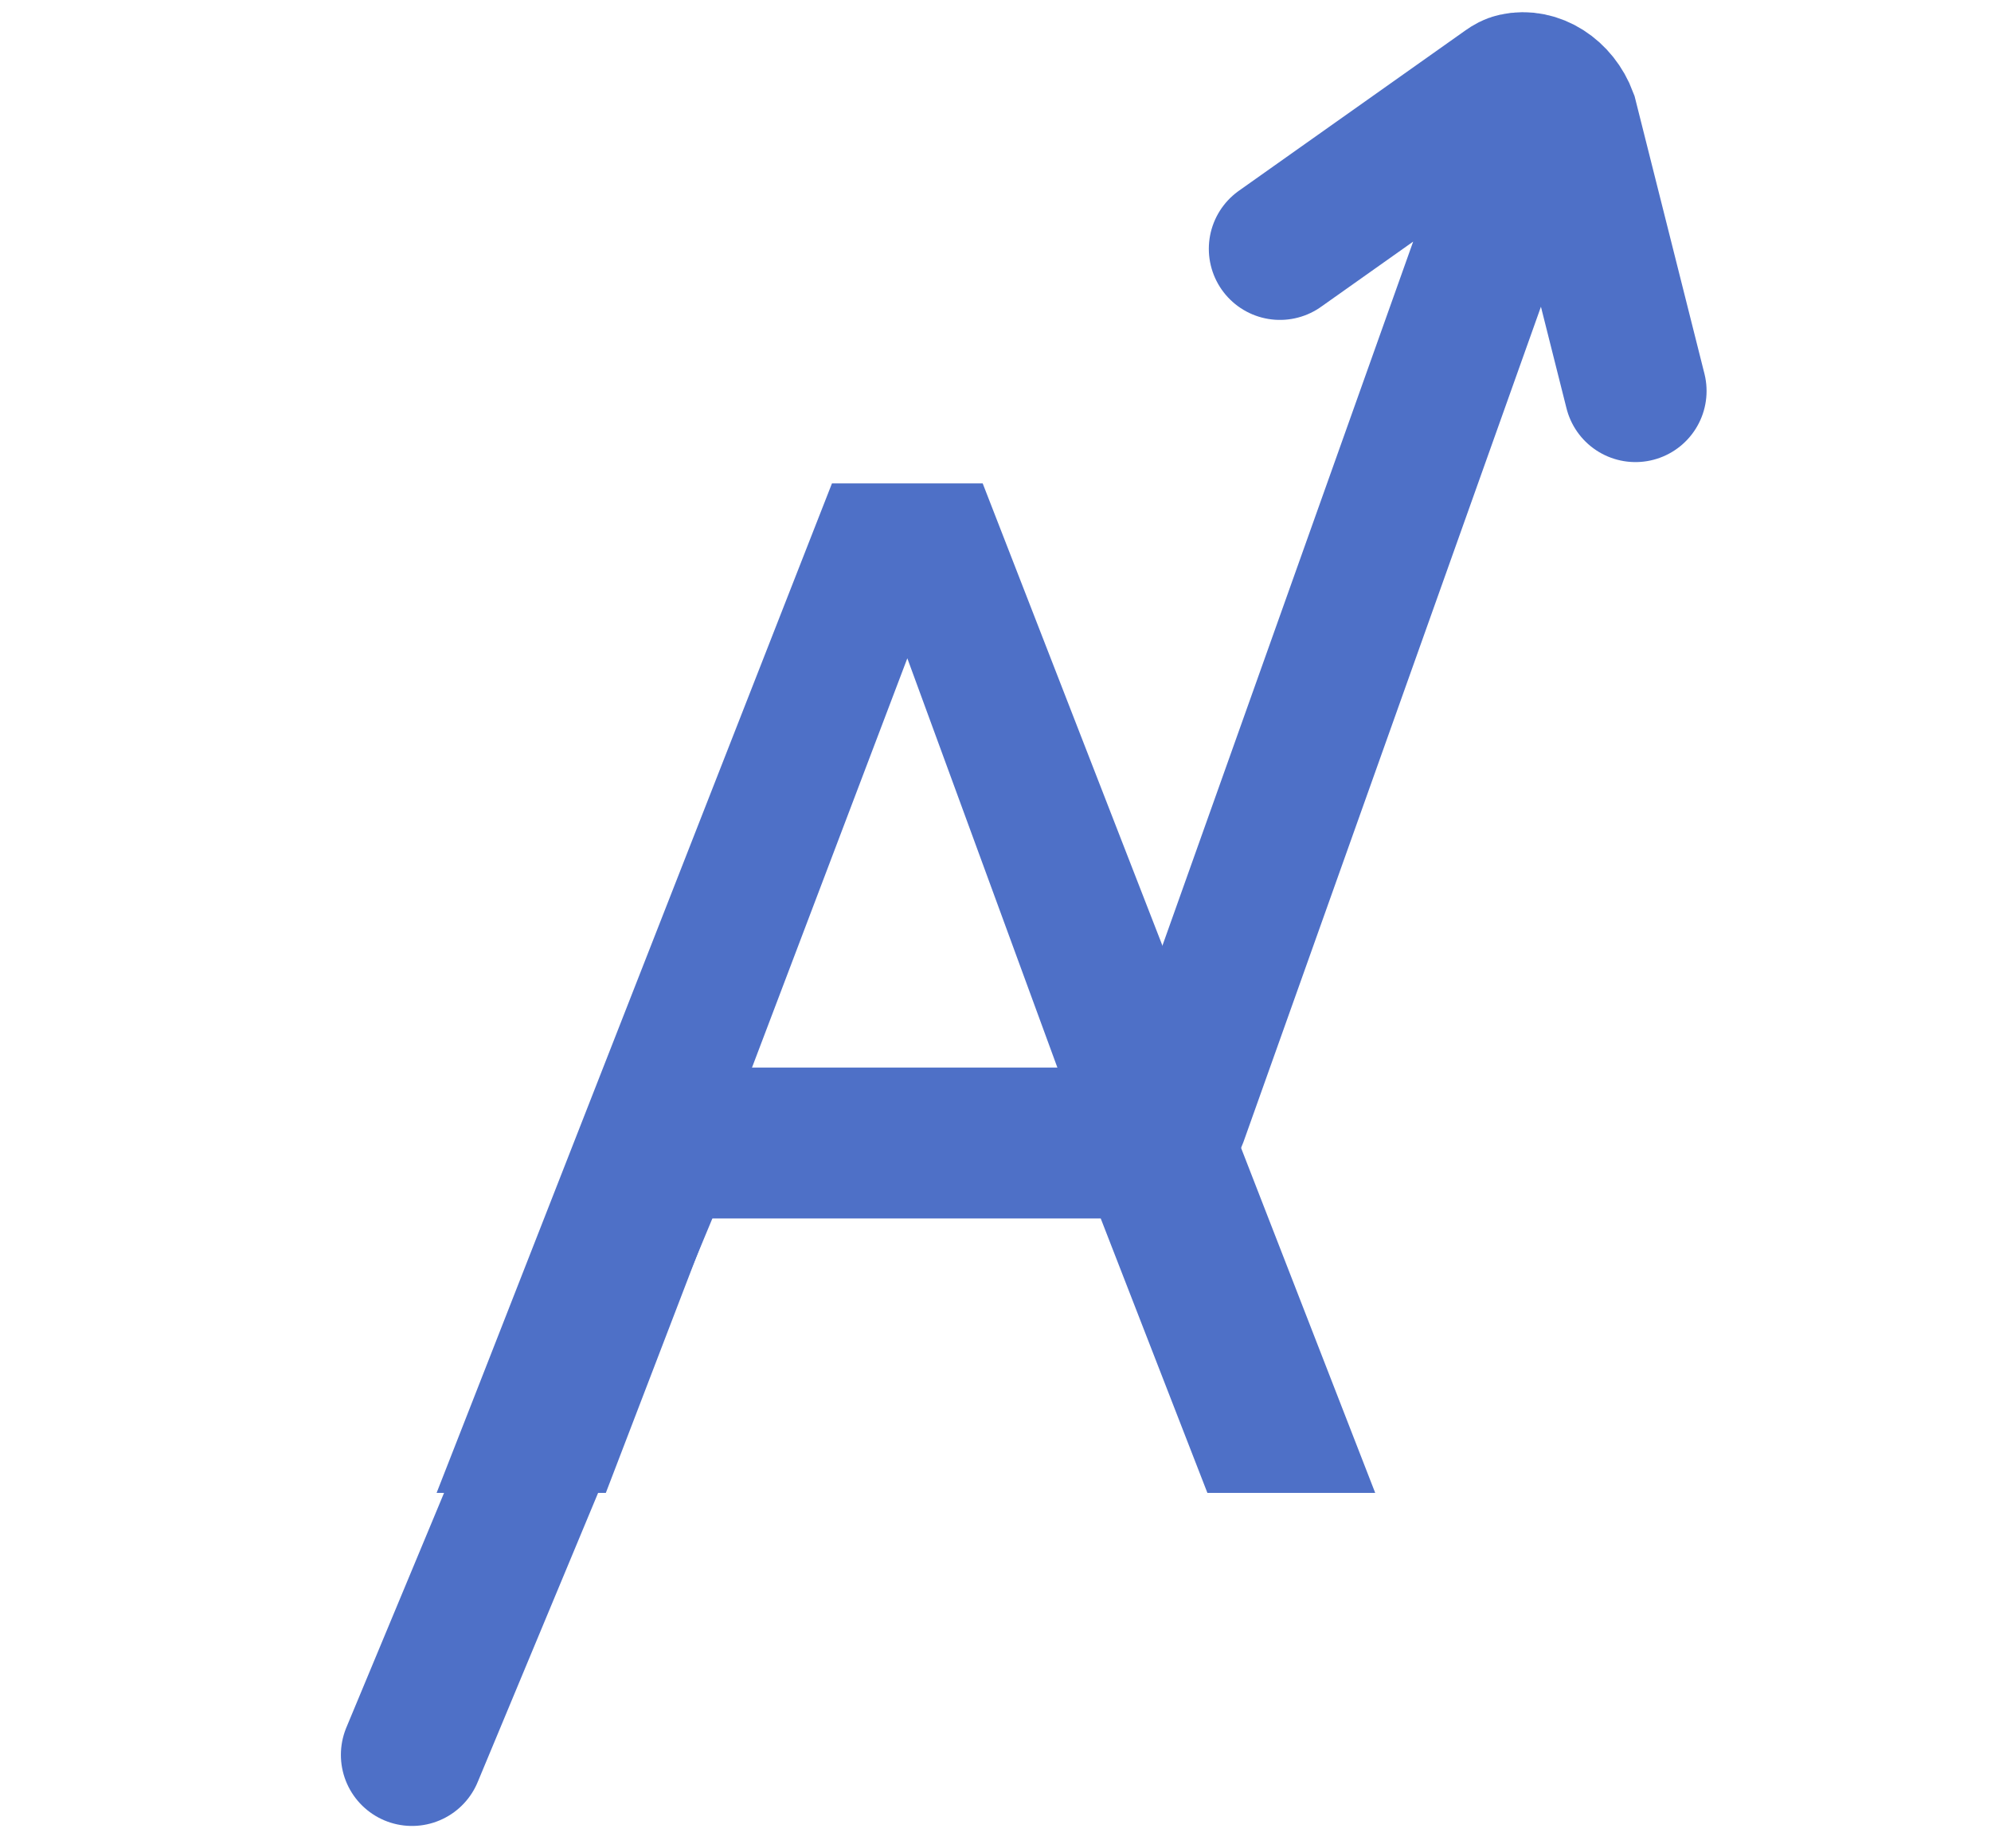
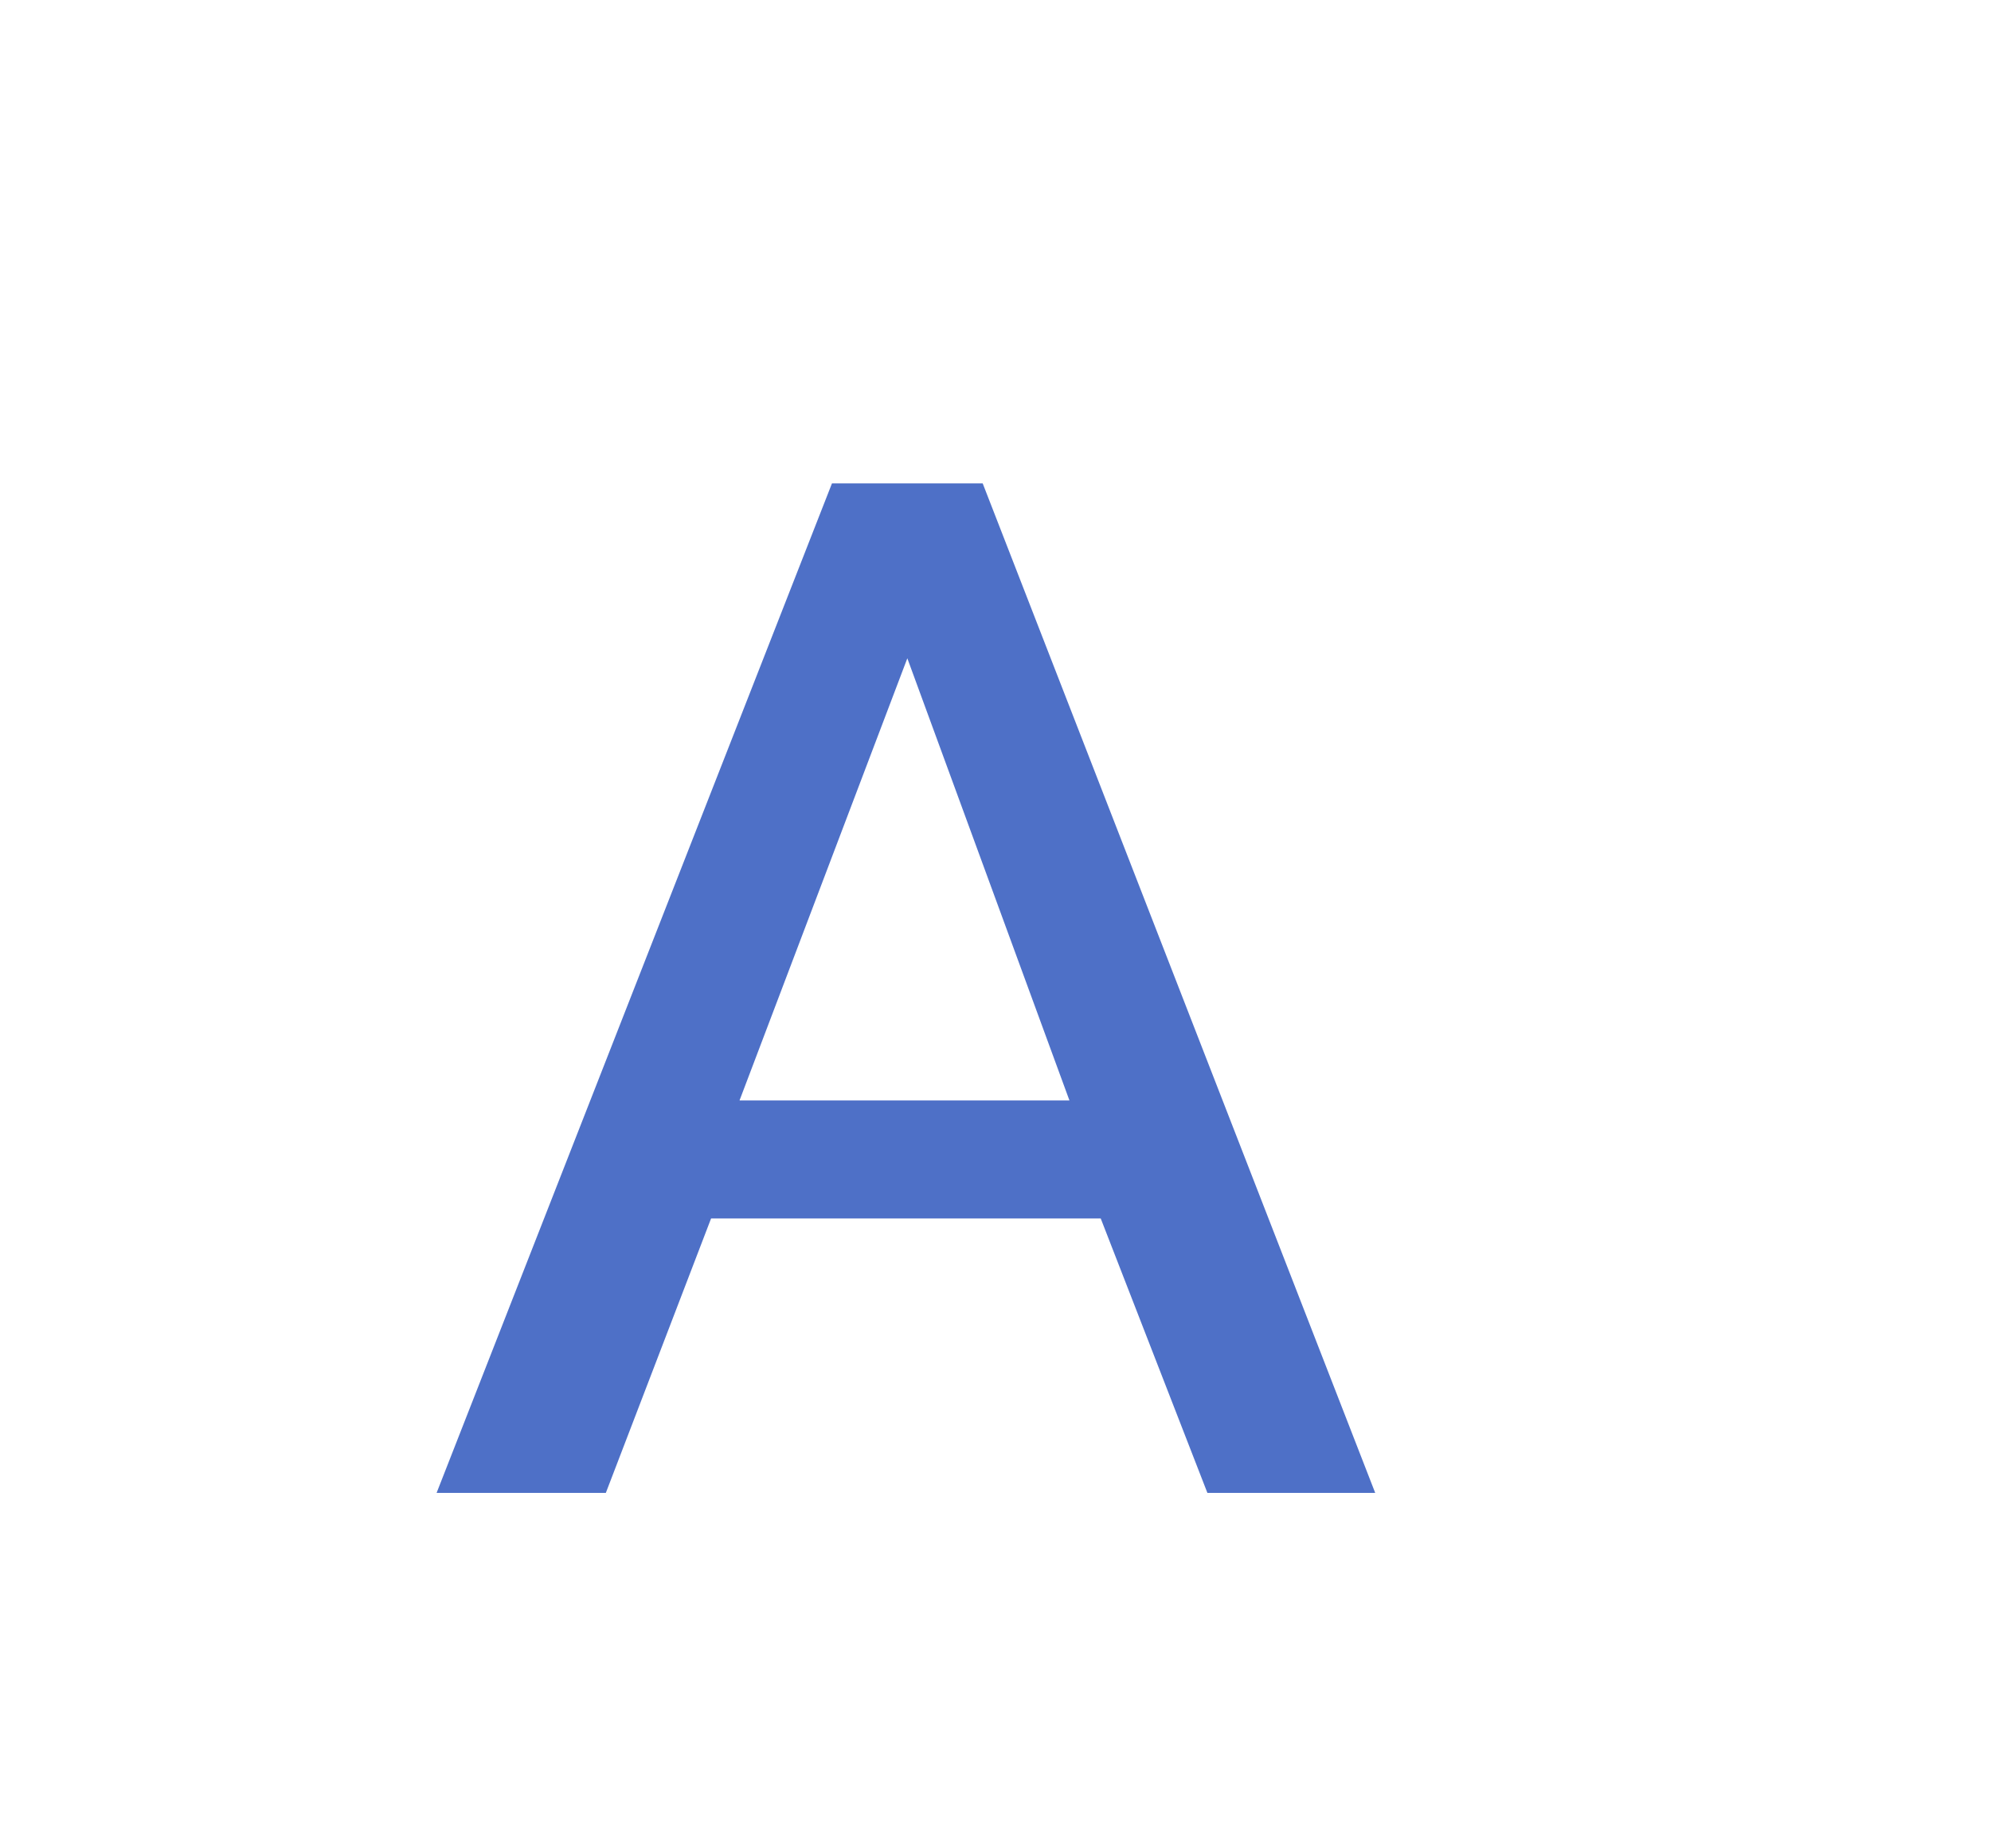
<svg xmlns="http://www.w3.org/2000/svg" width="28" height="26" viewBox="0 0 28 26" fill="none">
-   <path d="M5.794 24.685L9.089 16.77C9.25 16.383 9.366 16.02 9.784 16.005V16.005C9.851 16.003 9.861 16.017 9.927 16.017L15.642 16.017C15.729 16.017 15.812 16.044 15.895 16.07C16.167 16.155 16.441 16.02 16.544 15.731L21.183 2.703M18 3.5L21.192 1.24C21.227 1.215 21.265 1.193 21.308 1.184C21.593 1.119 21.907 1.315 22.031 1.649L23 5.5" stroke="#4E70C7" stroke-width="2" stroke-linecap="round" />
  <path d="M11.7 6.8H13.82L19.34 21H16.98L15.48 17.14H10L8.52 21H6.14L11.7 6.8ZM15.04 15.48L12.76 9.26L10.4 15.48H15.04Z" fill="#4E70C7" />
</svg>